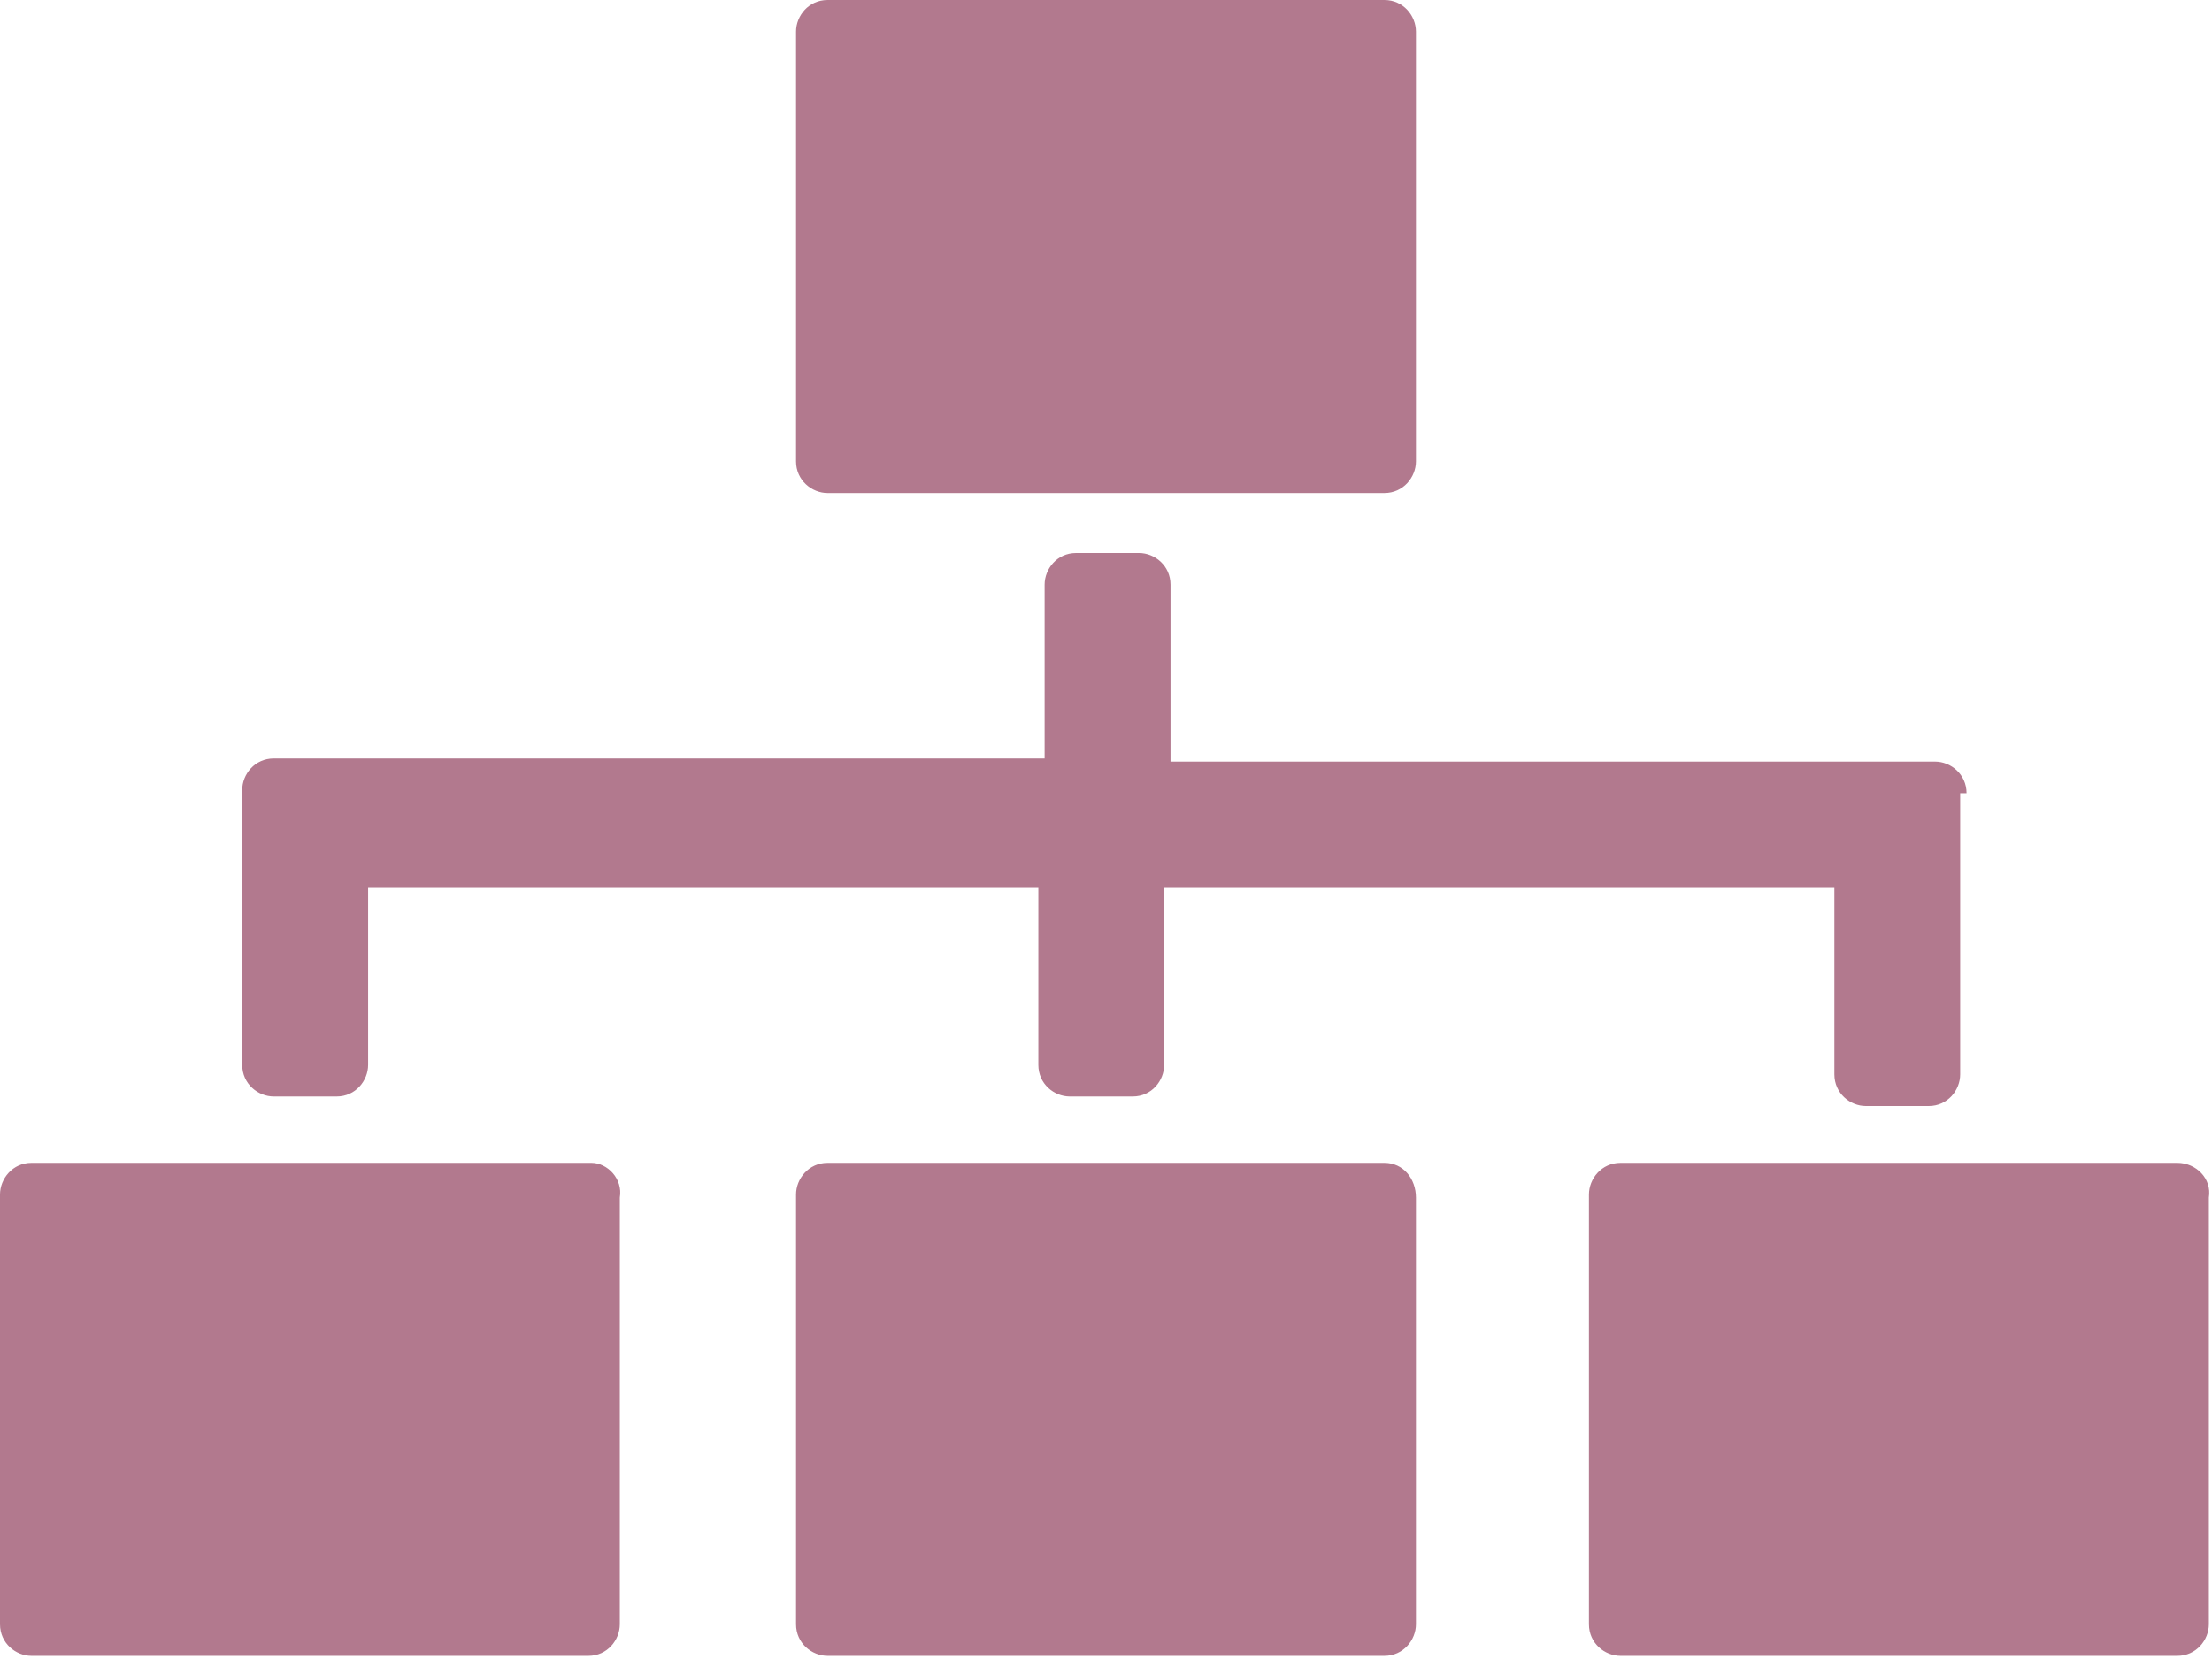
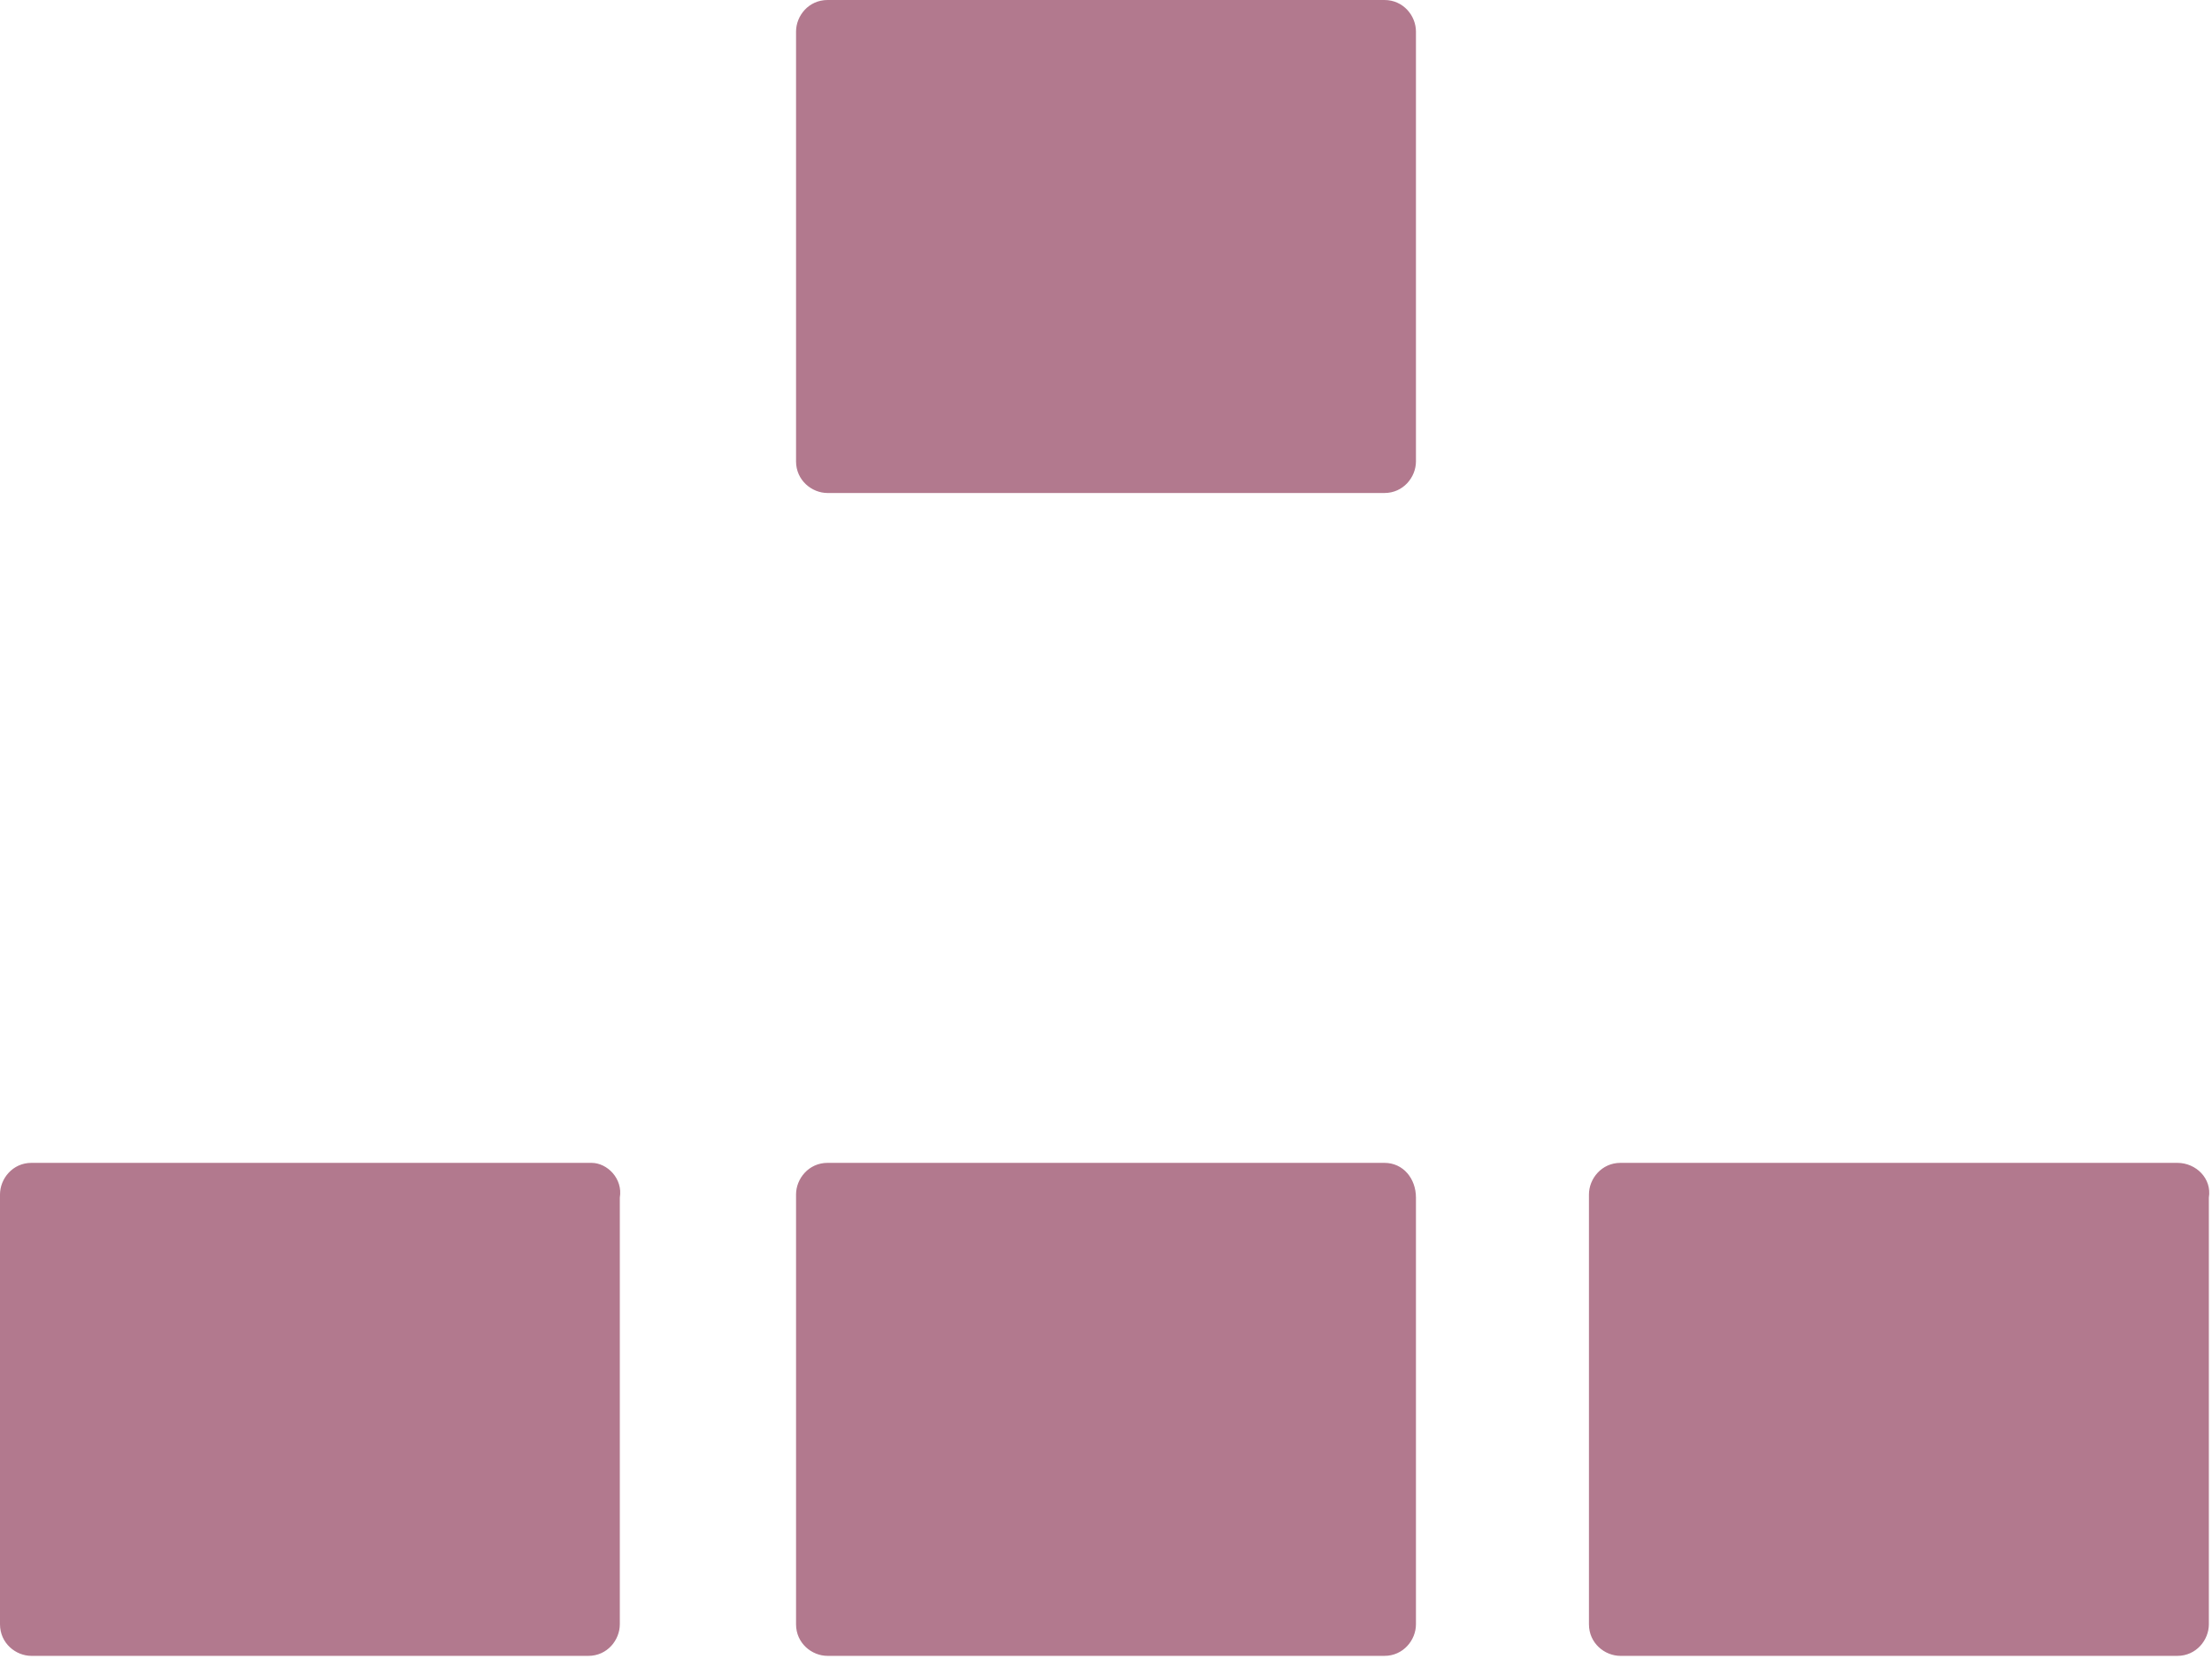
<svg xmlns="http://www.w3.org/2000/svg" width="24" height="18" viewBox="0 0 24 18" fill="none">
  <path d="M15.021 0H8.979C8.774 0 8.637 0.171 8.637 0.343V5.006C8.637 5.211 8.808 5.349 8.979 5.349H15.021C15.226 5.349 15.363 5.177 15.363 5.006V0.343C15.363 0.171 15.226 0 15.021 0Z" fill="#B2798E" />
  <path d="M23.624 12.617H17.582C17.377 12.617 17.24 12.789 17.24 12.96V17.623C17.24 17.829 17.411 17.966 17.582 17.966H23.624C23.829 17.966 23.966 17.794 23.966 17.623V12.994C24 12.789 23.829 12.617 23.624 12.617Z" fill="#B2798E" />
  <path d="M15.021 12.617H8.979C8.774 12.617 8.637 12.789 8.637 12.96V17.623C8.637 17.829 8.808 17.966 8.979 17.966H15.021C15.226 17.966 15.363 17.794 15.363 17.623V12.994C15.363 12.789 15.226 12.617 15.021 12.617Z" fill="#B2798E" />
  <path d="M6.418 12.617H0.341C0.137 12.617 0 12.789 0 12.96V17.623C0 17.829 0.171 17.966 0.341 17.966H6.384C6.589 17.966 6.725 17.794 6.725 17.623V12.994C6.76 12.789 6.589 12.617 6.418 12.617Z" fill="#B2798E" />
-   <path d="M21.337 8.606C21.337 8.4 21.166 8.263 20.995 8.263H12.7V6.343C12.7 6.137 12.529 6 12.358 6H11.675C11.47 6 11.334 6.171 11.334 6.343V8.229H2.97C2.765 8.229 2.628 8.4 2.628 8.571V8.709V8.743V11.554C2.628 11.76 2.799 11.897 2.97 11.897H3.653C3.857 11.897 3.994 11.726 3.994 11.554V9.634H11.266V11.554C11.266 11.76 11.436 11.897 11.607 11.897H12.29C12.495 11.897 12.631 11.726 12.631 11.554V9.634H19.903V11.657C19.903 11.863 20.074 12 20.244 12H20.927C21.132 12 21.268 11.829 21.268 11.657V8.709V8.606H21.337Z" fill="#B2798E" />
</svg>